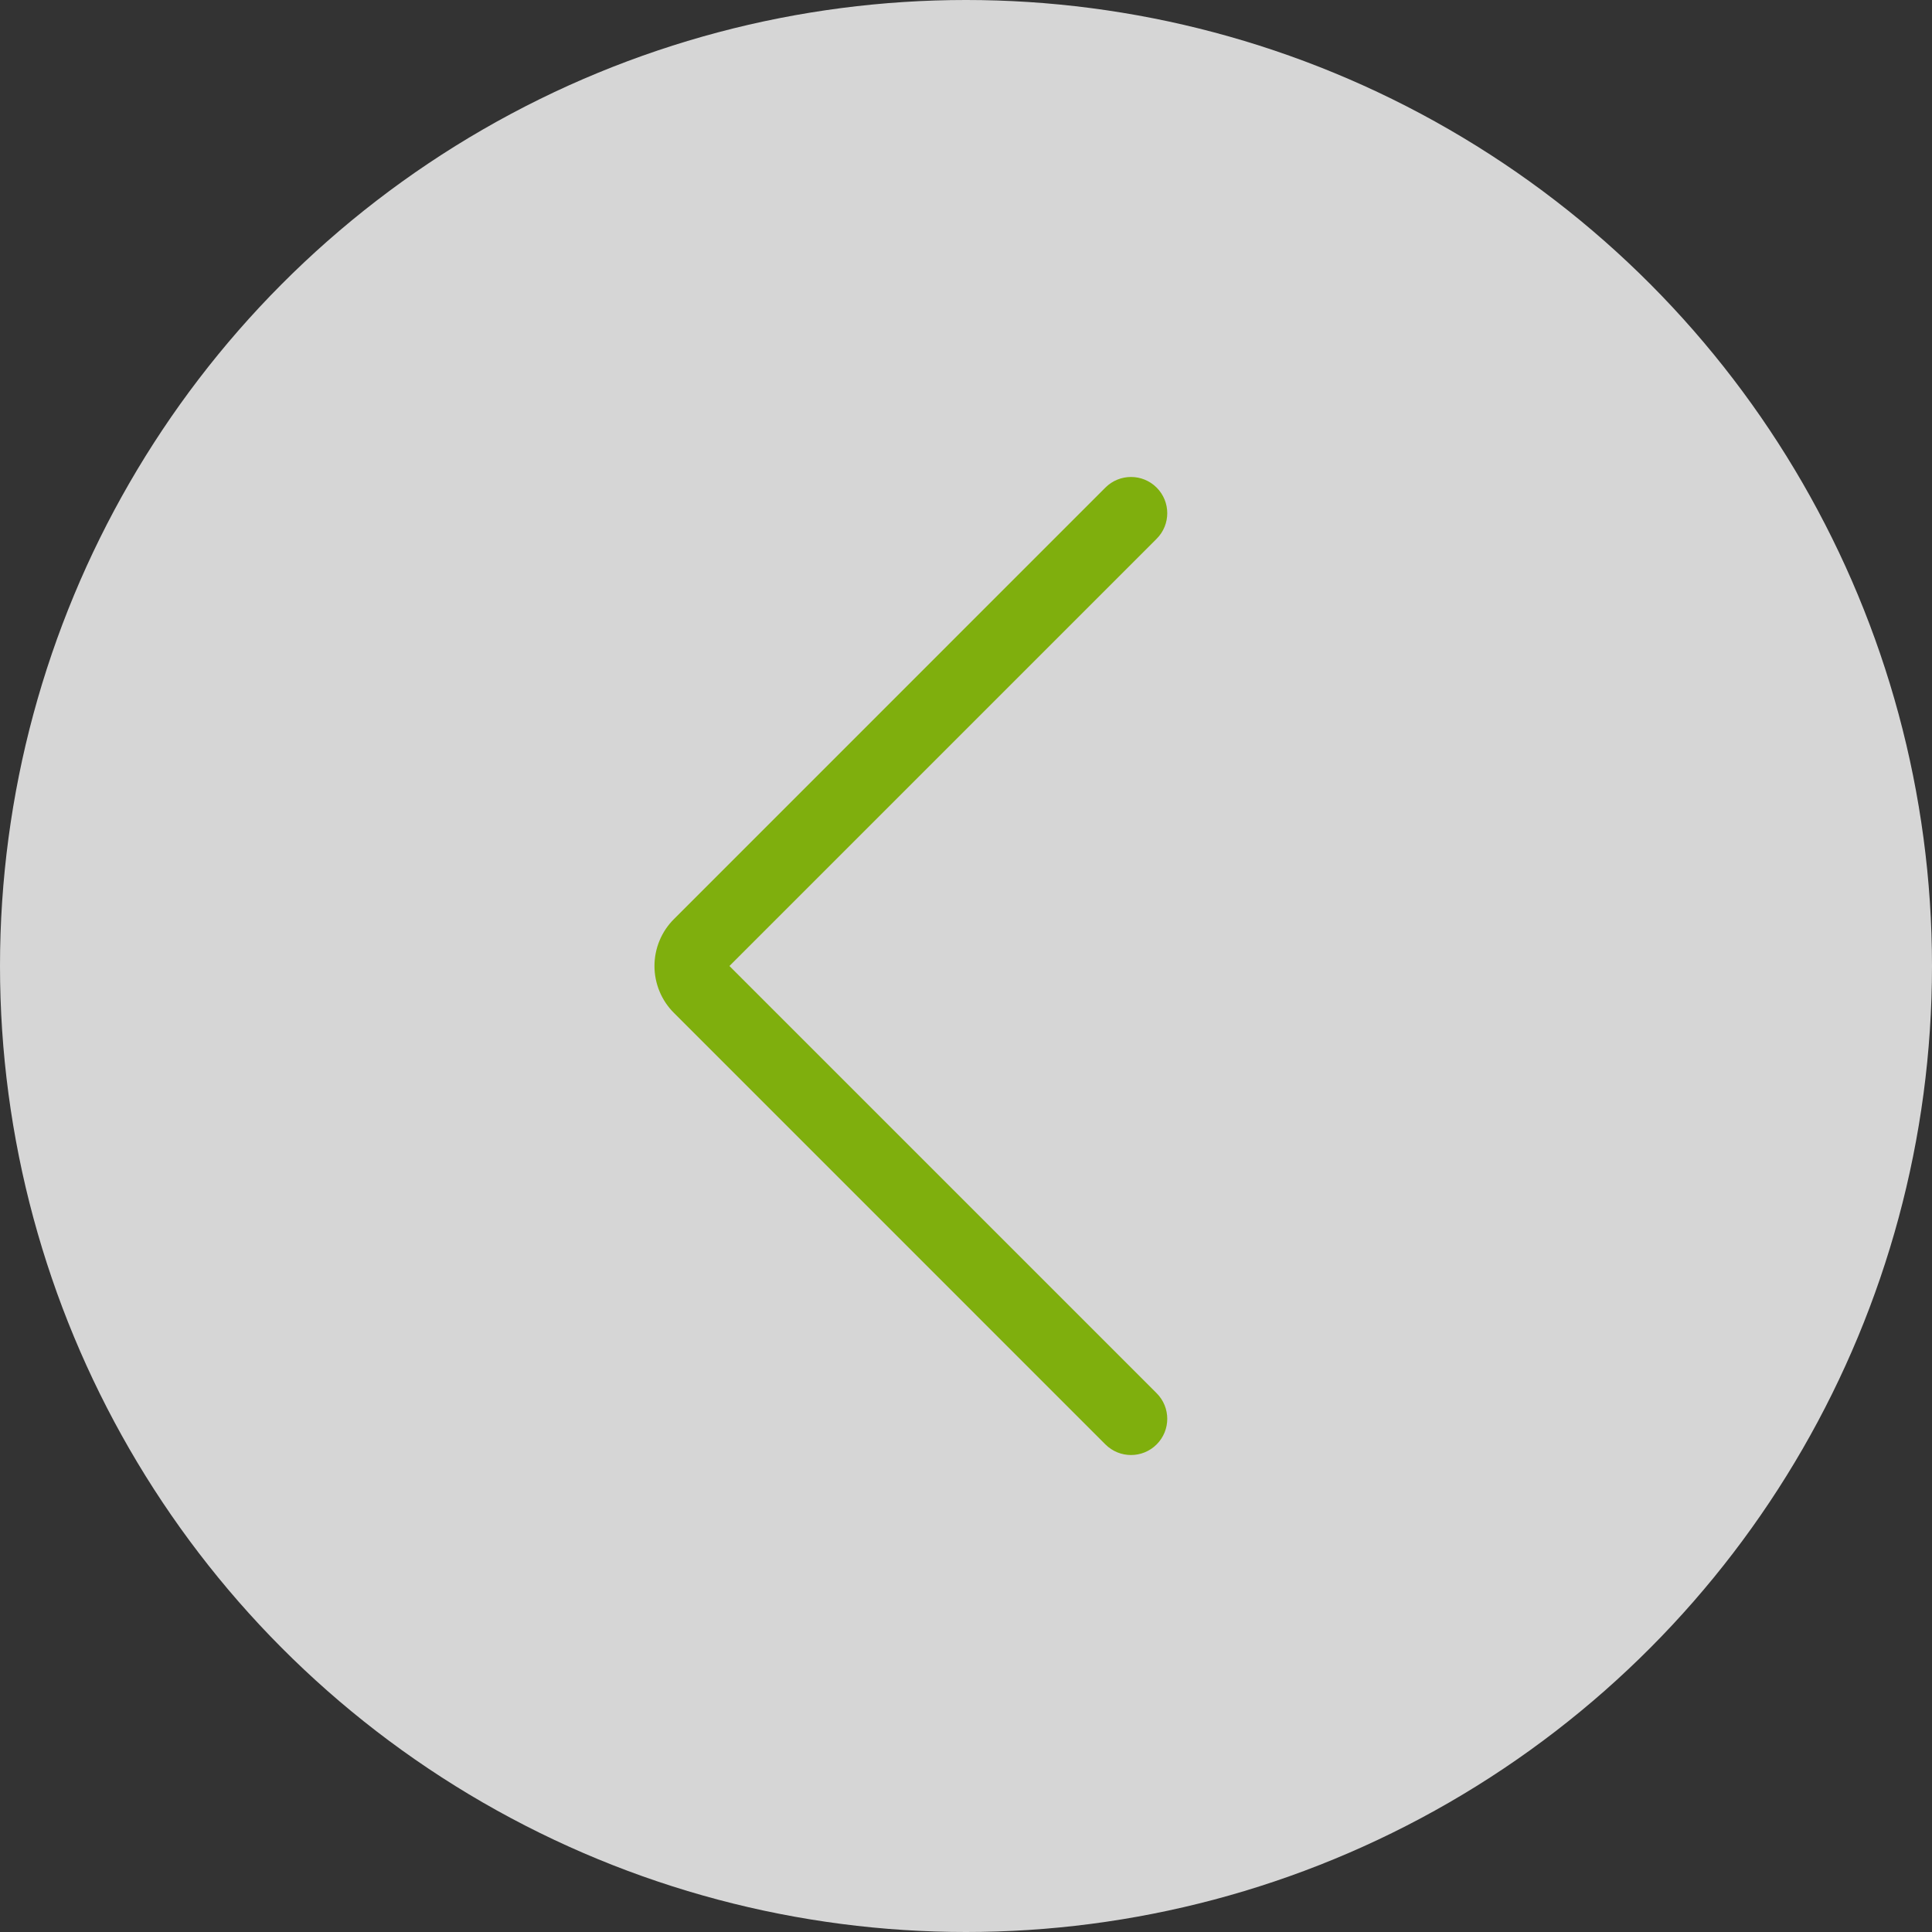
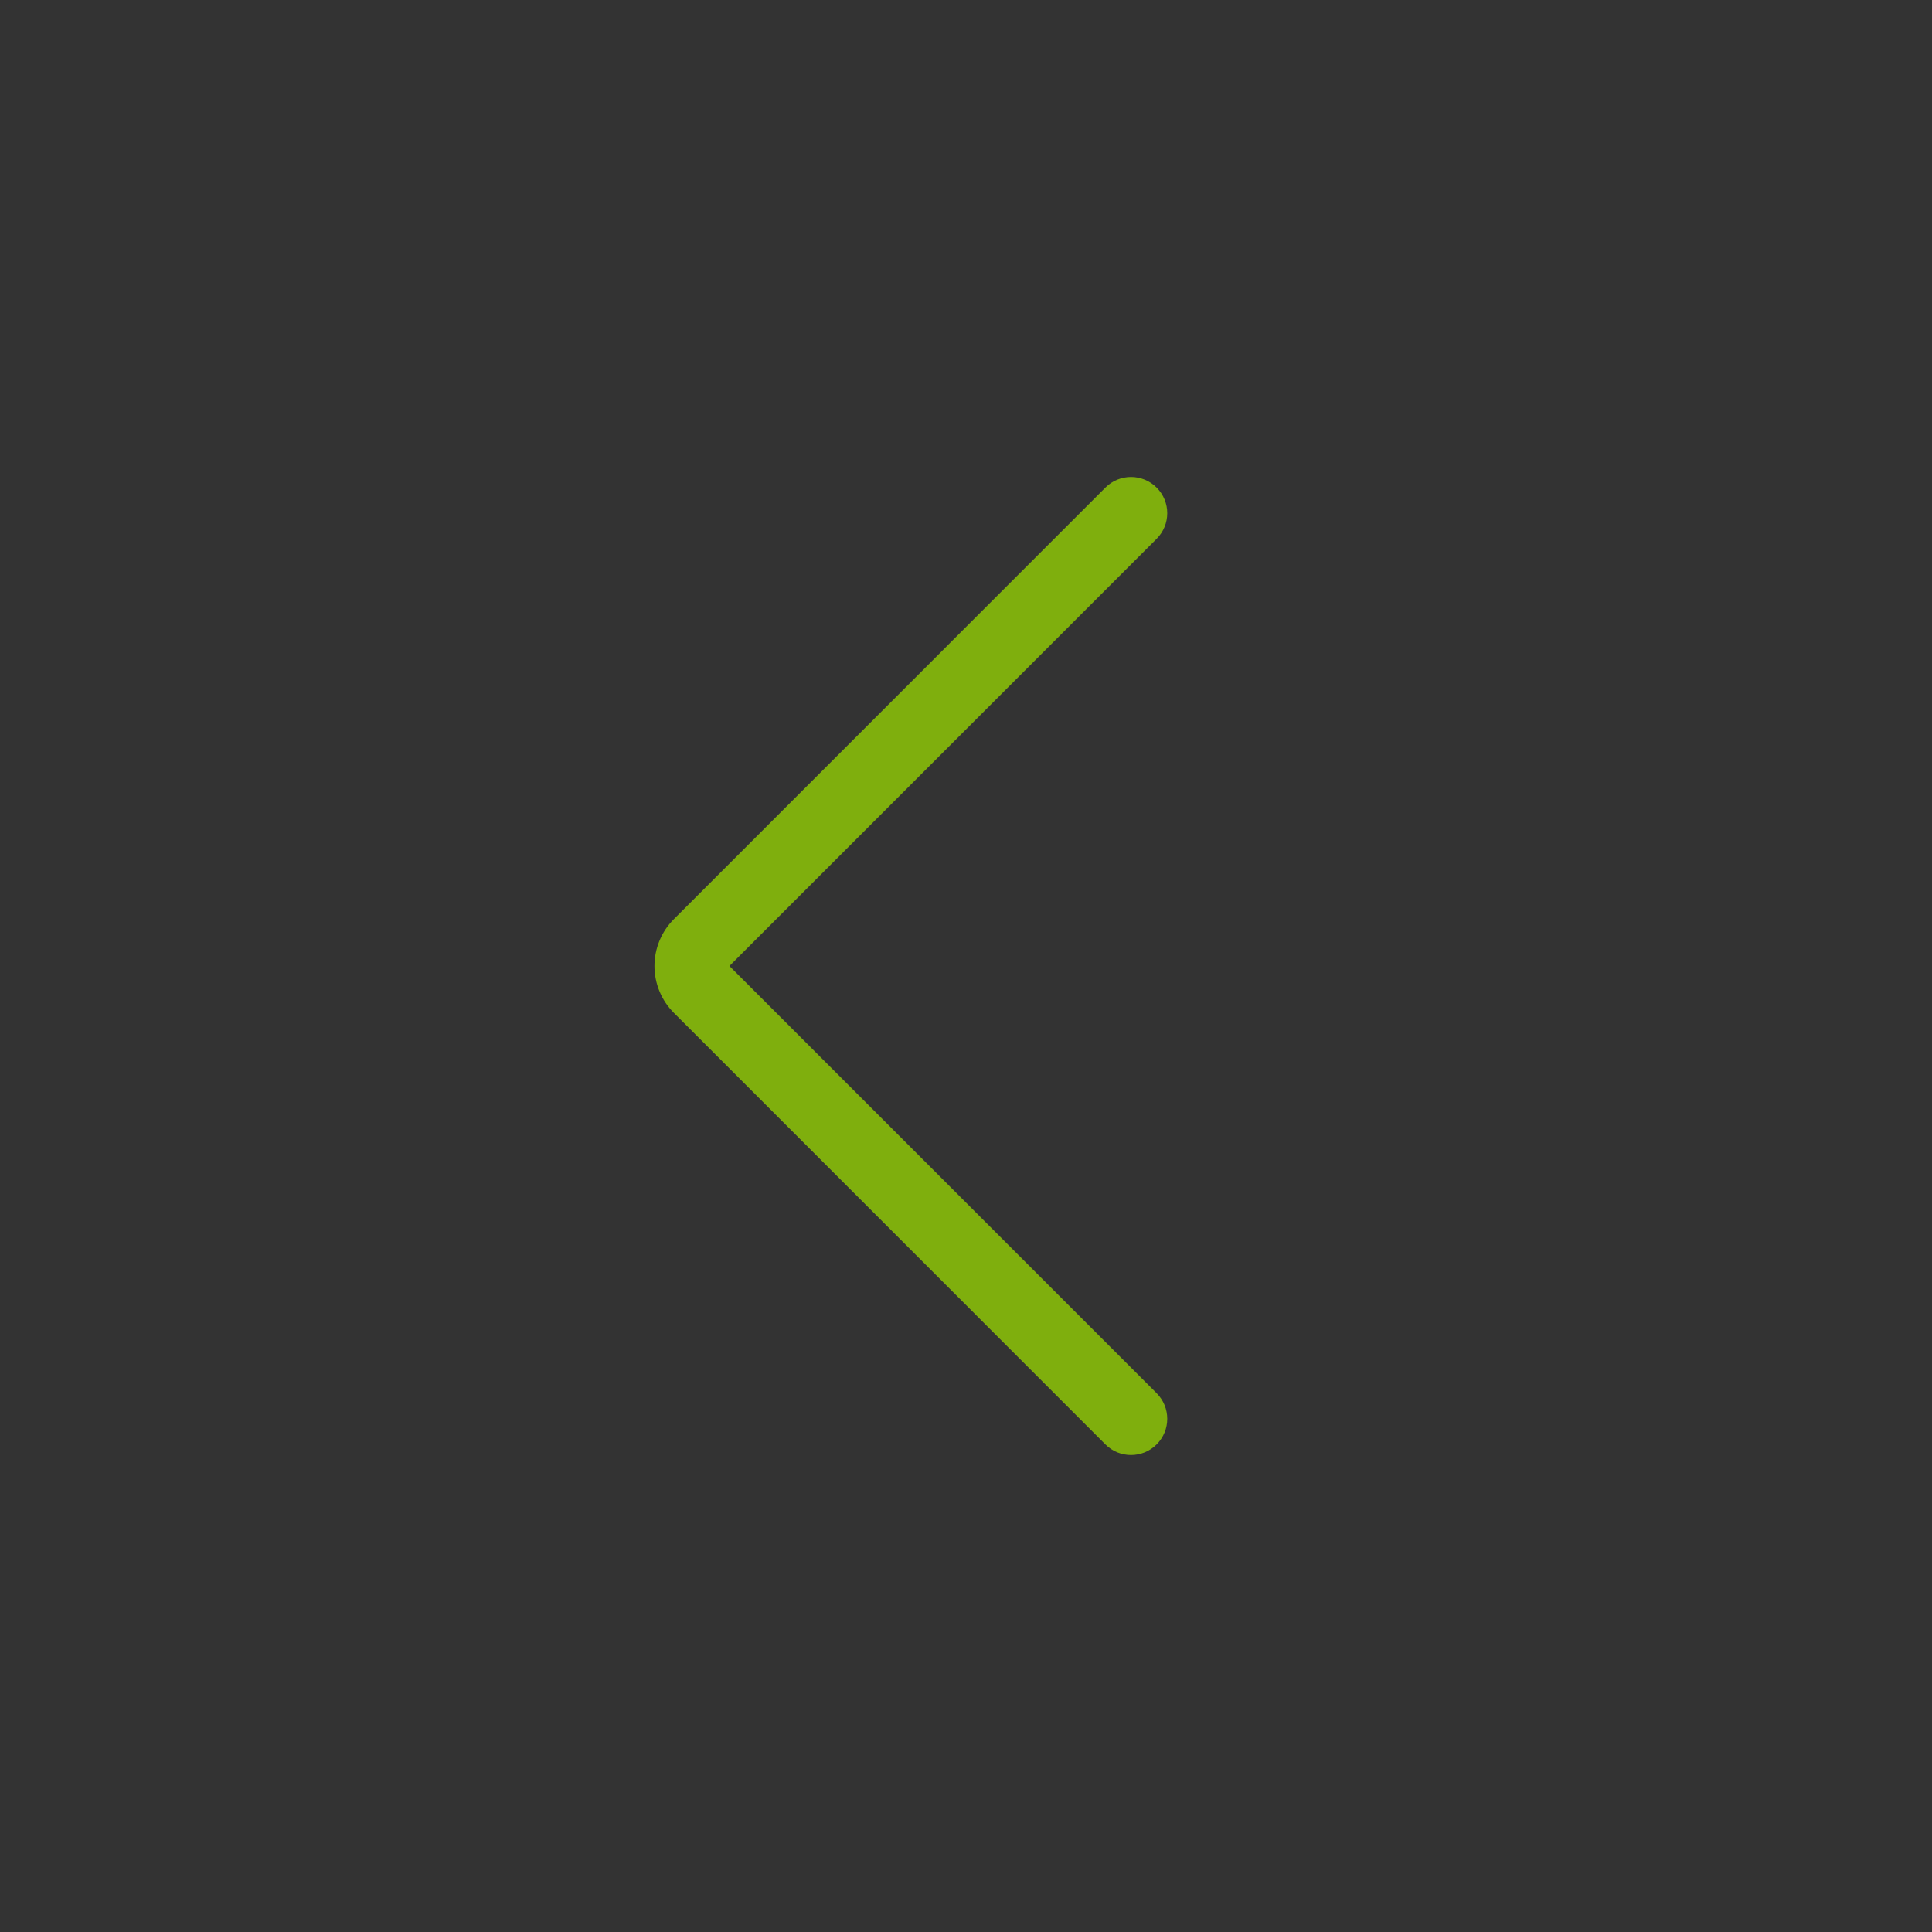
<svg xmlns="http://www.w3.org/2000/svg" width="40" height="40" viewBox="0 0 40 40" fill="none">
  <rect x="0" y="0" width="40" height="40" fill="#333333" stroke="none" />
-   <circle cx="20" cy="20" r="20" transform="rotate(-180 20 20)" fill="white" fill-opacity="0.8" />
  <path fill-rule="evenodd" clip-rule="evenodd" d="M23.947 29.905C23.654 30.198 23.179 30.198 22.886 29.905L13.954 20.972C13.826 20.845 13.724 20.693 13.655 20.526C13.586 20.36 13.55 20.181 13.55 20C13.55 19.819 13.586 19.64 13.655 19.474C13.724 19.307 13.826 19.155 13.954 19.028L22.886 10.095C23.179 9.802 23.654 9.802 23.947 10.095C24.24 10.388 24.24 10.862 23.947 11.155L15.102 20L23.947 28.845C24.24 29.138 24.24 29.612 23.947 29.905ZM15.013 19.911C15.014 19.911 15.014 19.911 15.014 19.911L15.013 19.911Z" fill="#7FAF0D" />
</svg>